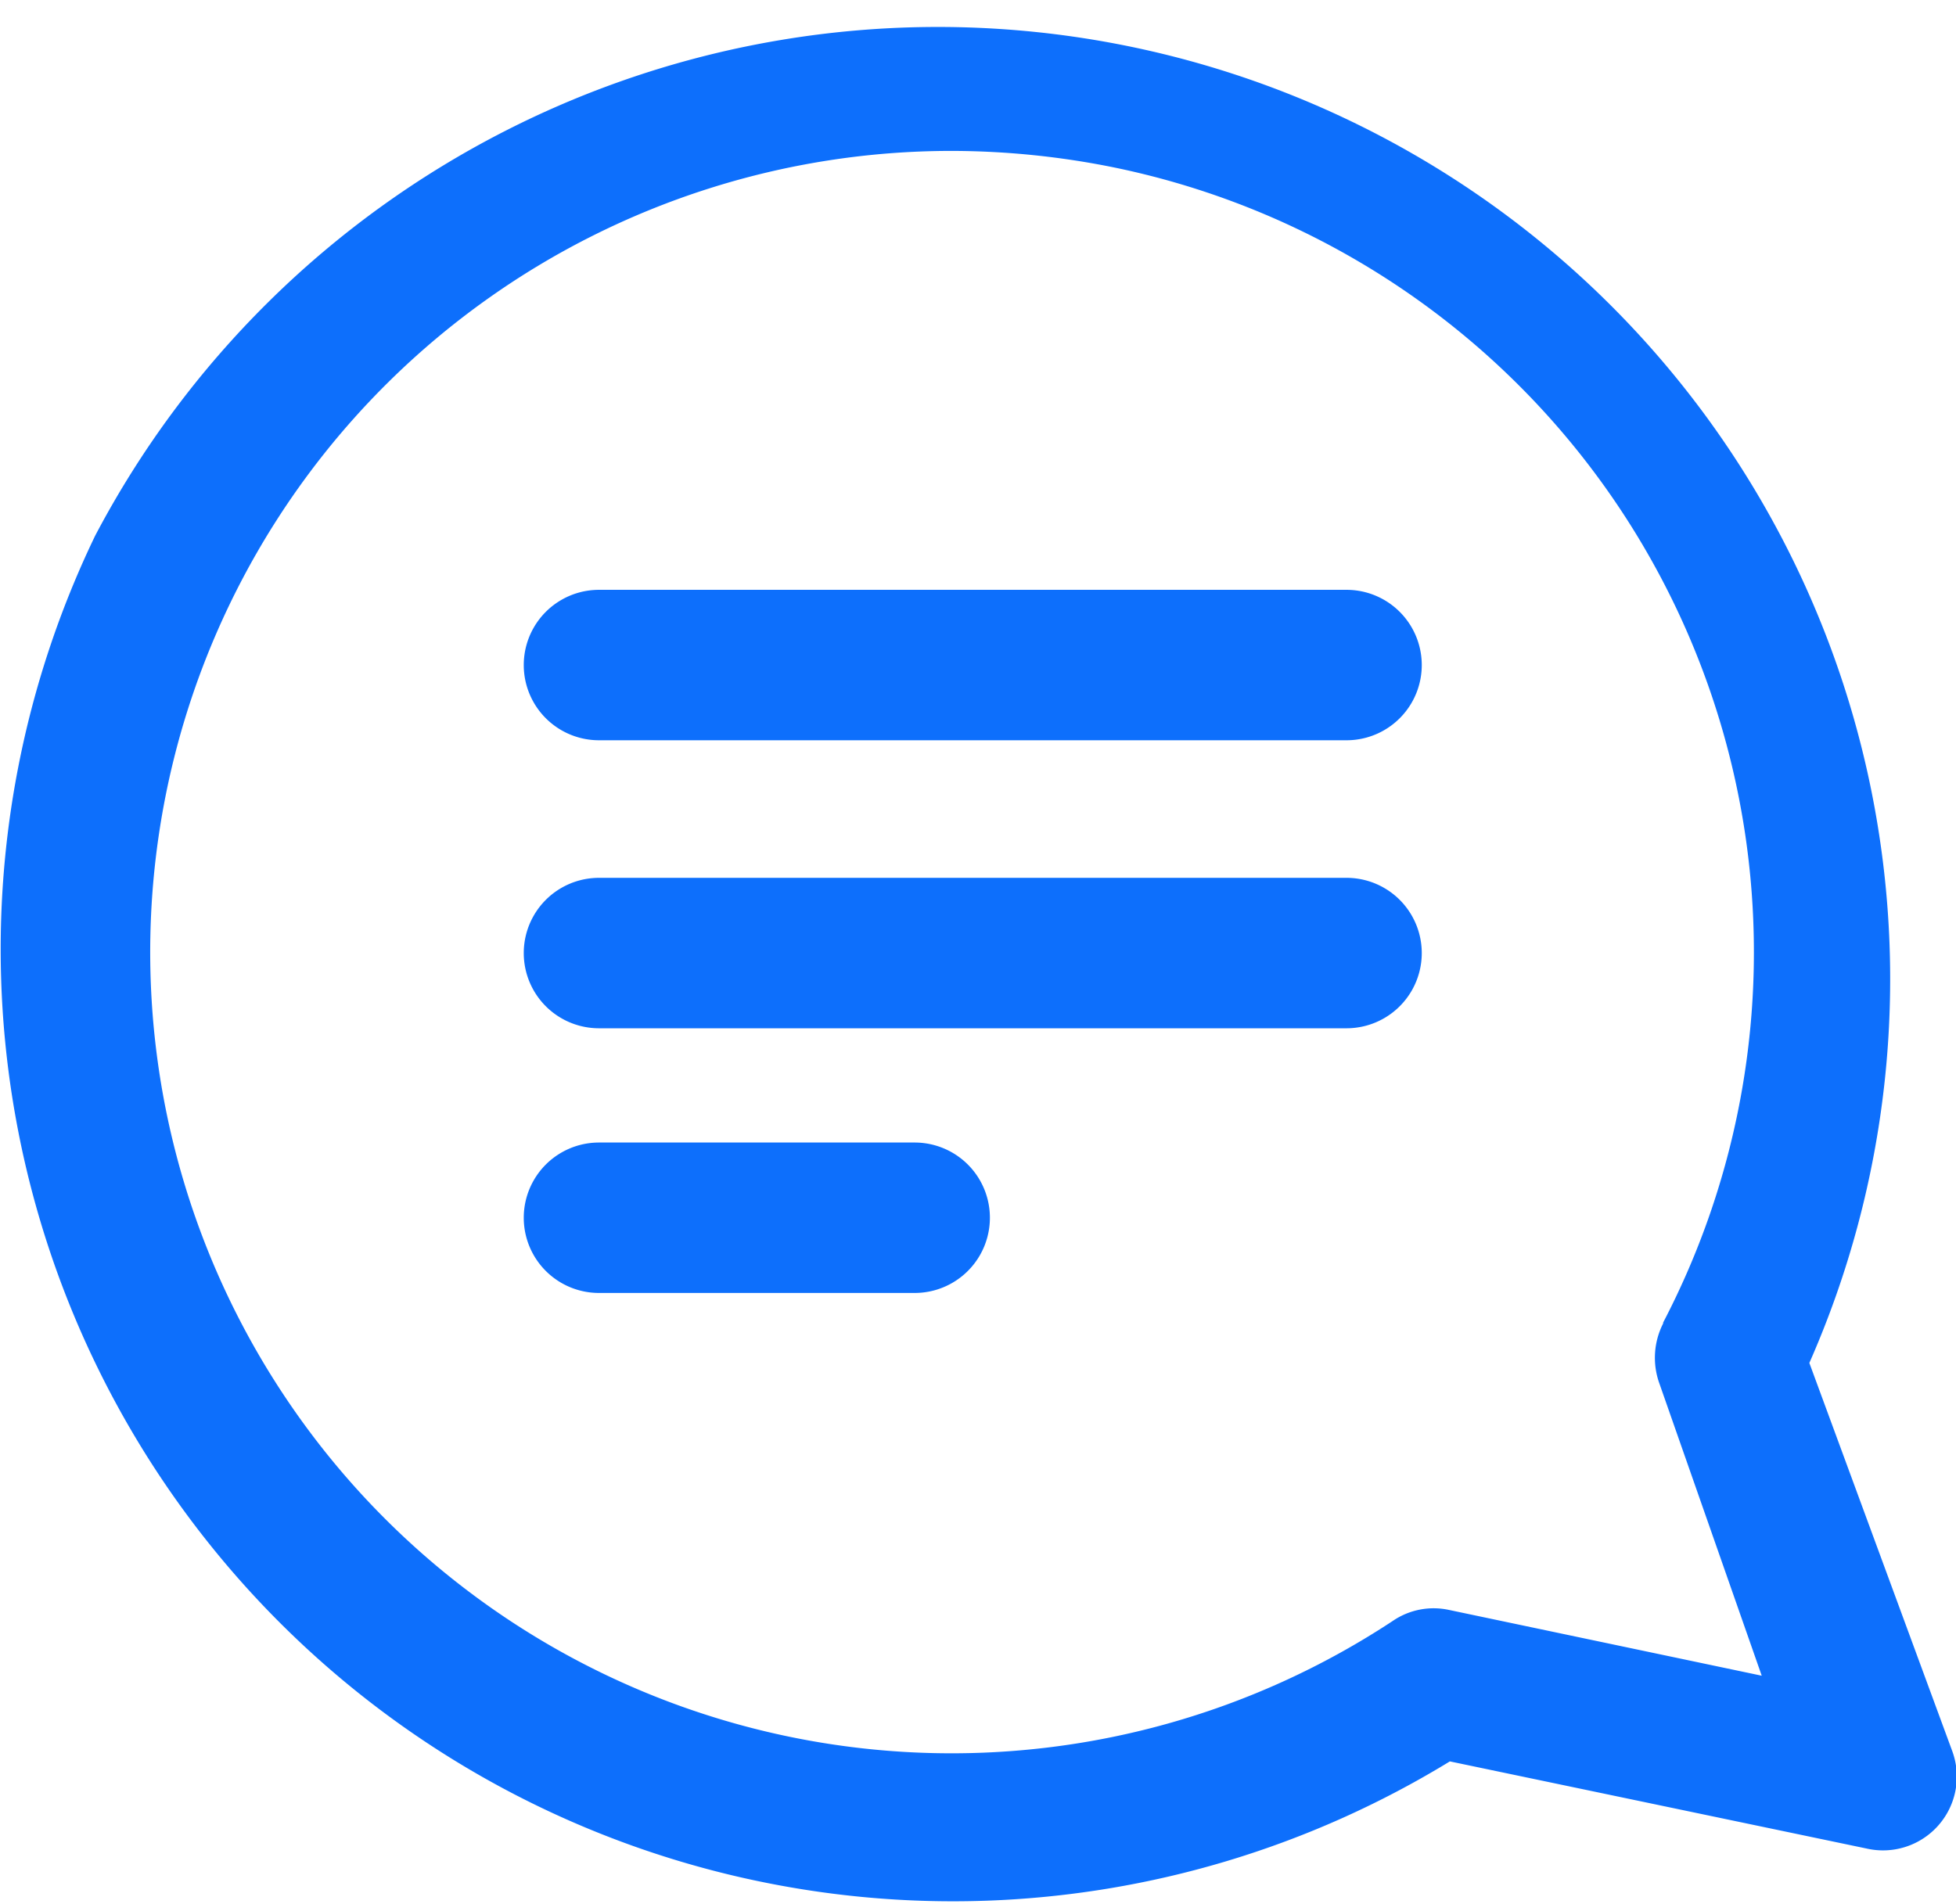
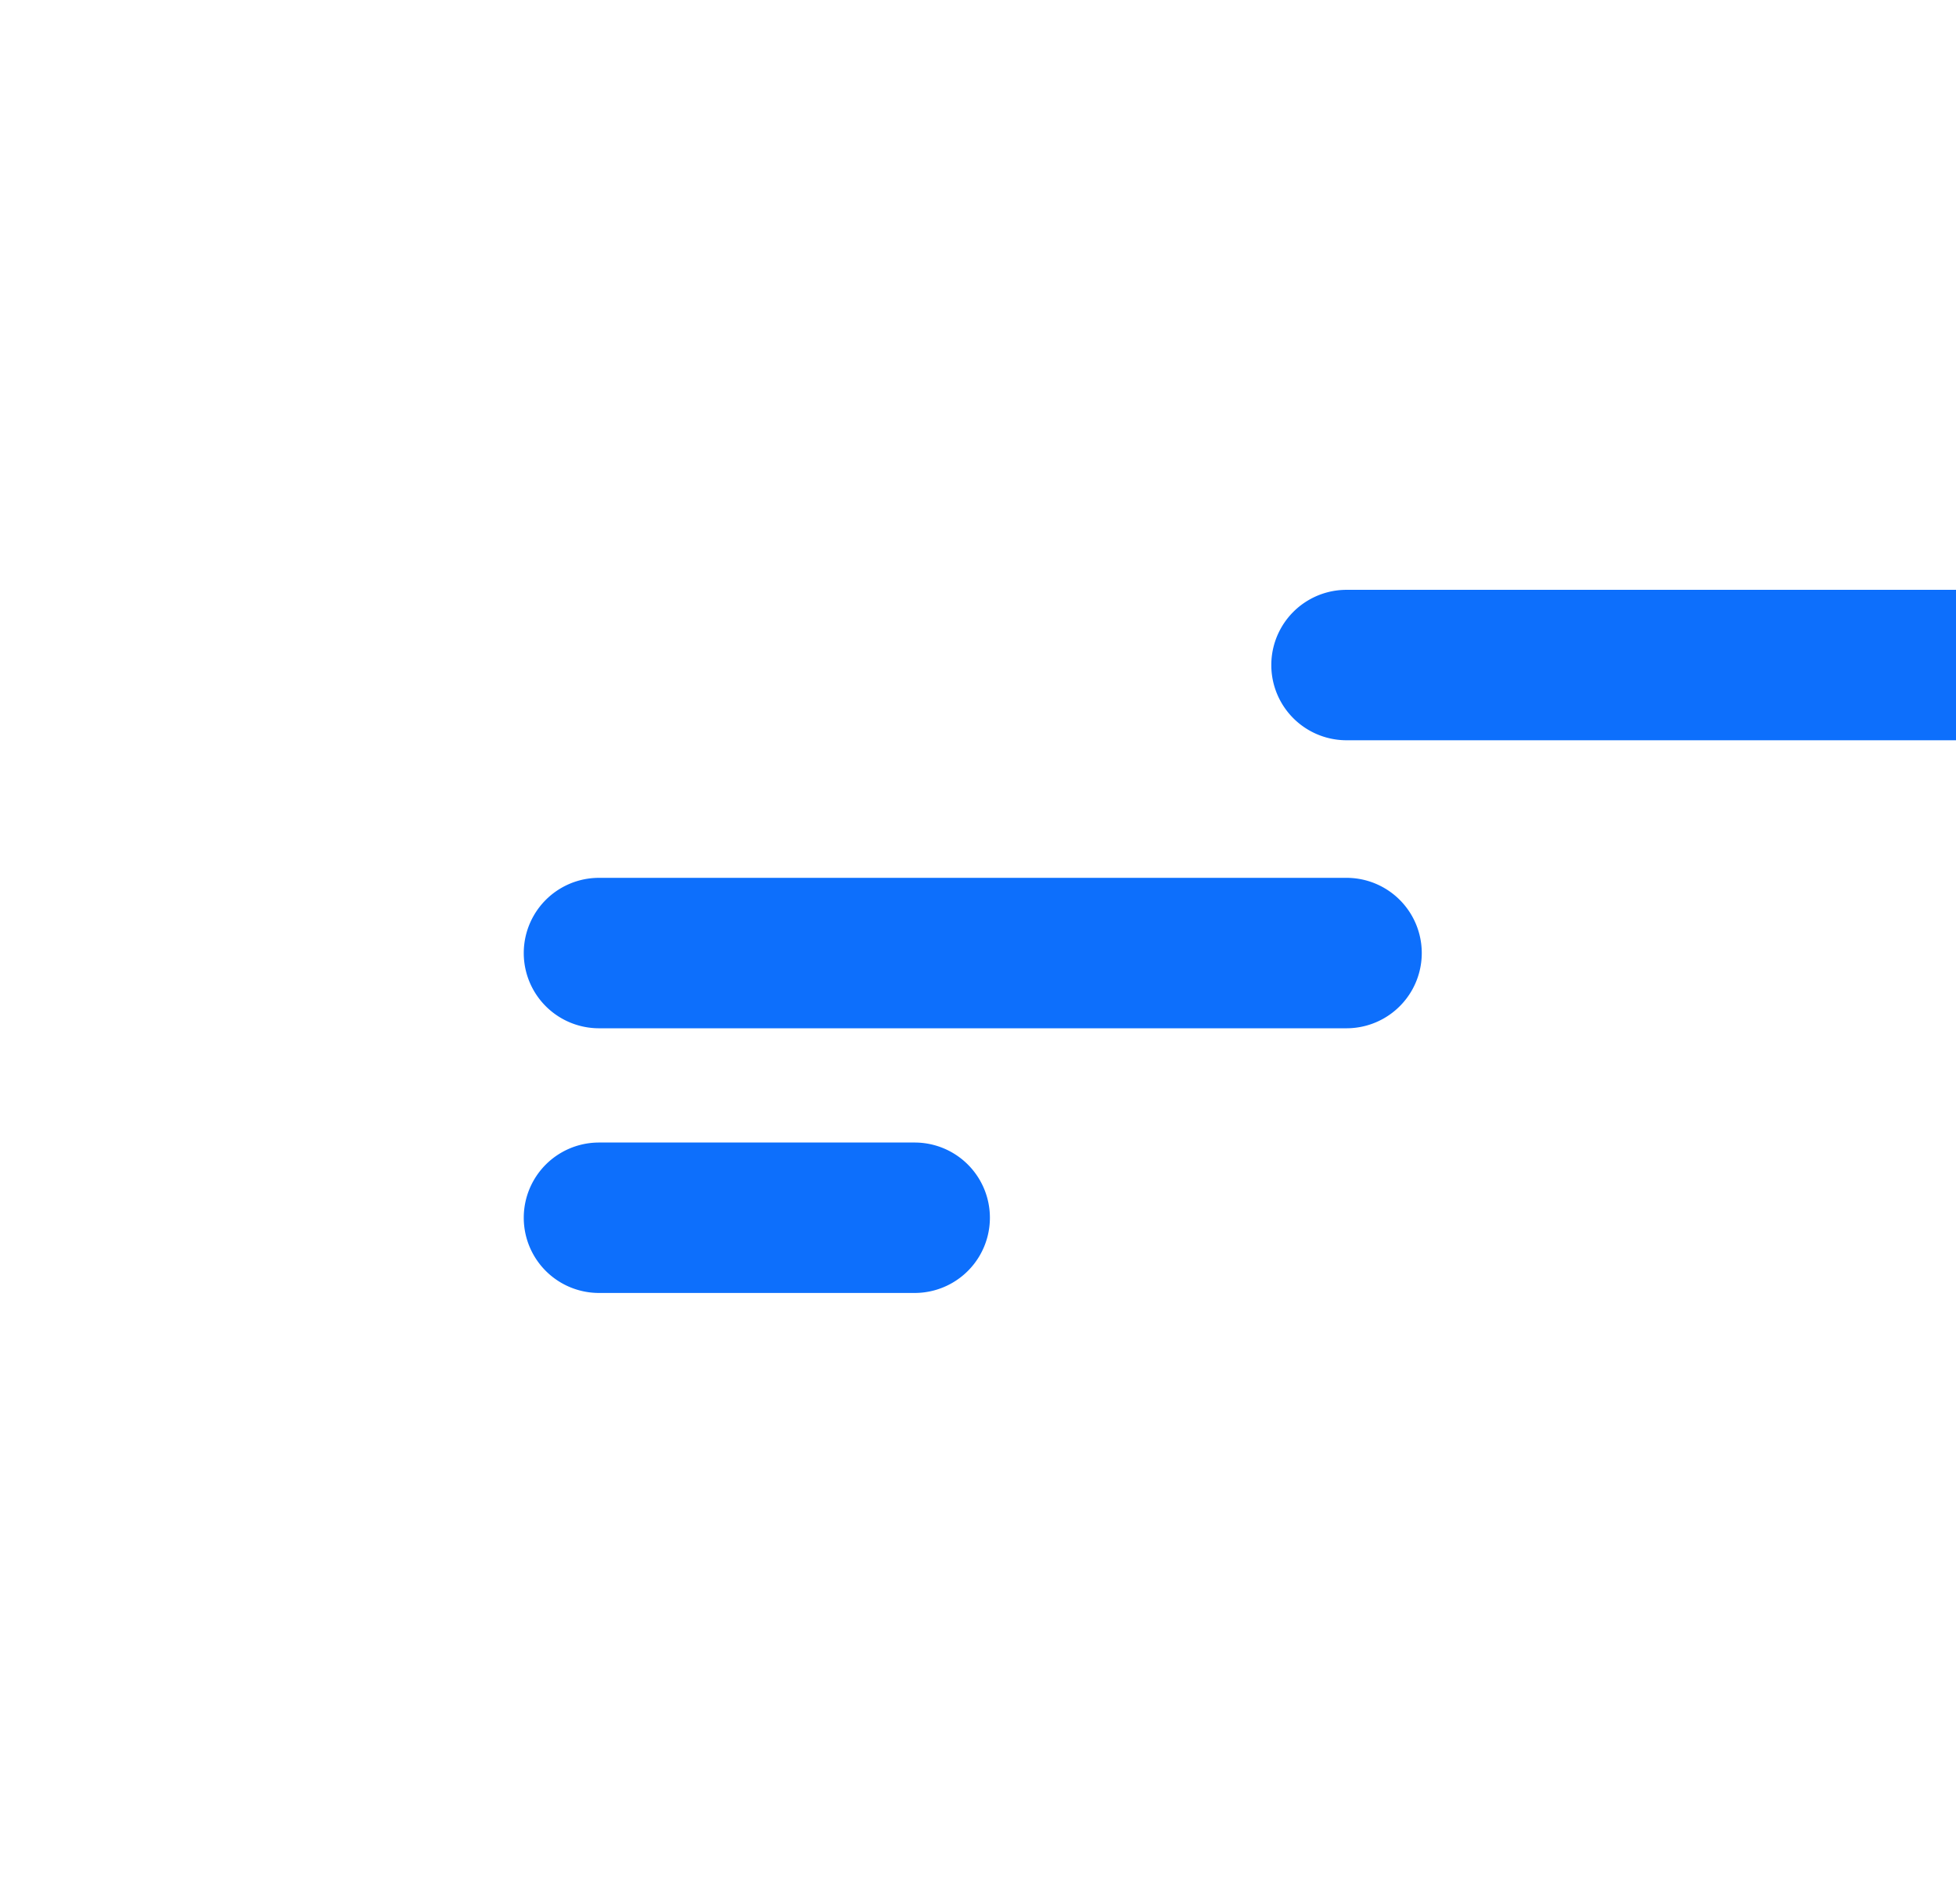
<svg xmlns="http://www.w3.org/2000/svg" viewBox="0 0 41.08 40">
  <defs>
    <style>.a{fill:#0d6ffc;}</style>
  </defs>
-   <path class="a" d="M41,36.78,38,28.63A20,20,0,0,0,2,11.25,20,20,0,0,0,30.45,37l8.75,1.83A1.55,1.55,0,0,0,41,36.78Zm-6.06-9a1.59,1.59,0,0,0-.09,1.28L37,35.2l-6.56-1.38h0a1.52,1.52,0,0,0-1.19.23A16.83,16.83,0,1,1,20,3.17a17.24,17.24,0,0,1,3.41.35A16.83,16.83,0,0,1,34.92,27.8Z" />
  <path class="a" d="M28.28,18.44H12.58a1.58,1.58,0,1,0,0,3.16h15.7a1.58,1.58,0,0,0,0-3.16Z" />
  <path class="a" d="M19.21,24H12.58a1.58,1.58,0,1,0,0,3.16h6.63a1.58,1.58,0,0,0,0-3.16Z" />
-   <path class="a" d="M28.28,12.39H12.58a1.58,1.58,0,0,0,0,3.16h15.7a1.58,1.58,0,0,0,0-3.16Z" />
+   <path class="a" d="M28.28,12.39a1.58,1.58,0,0,0,0,3.16h15.7a1.58,1.58,0,0,0,0-3.16Z" />
</svg>